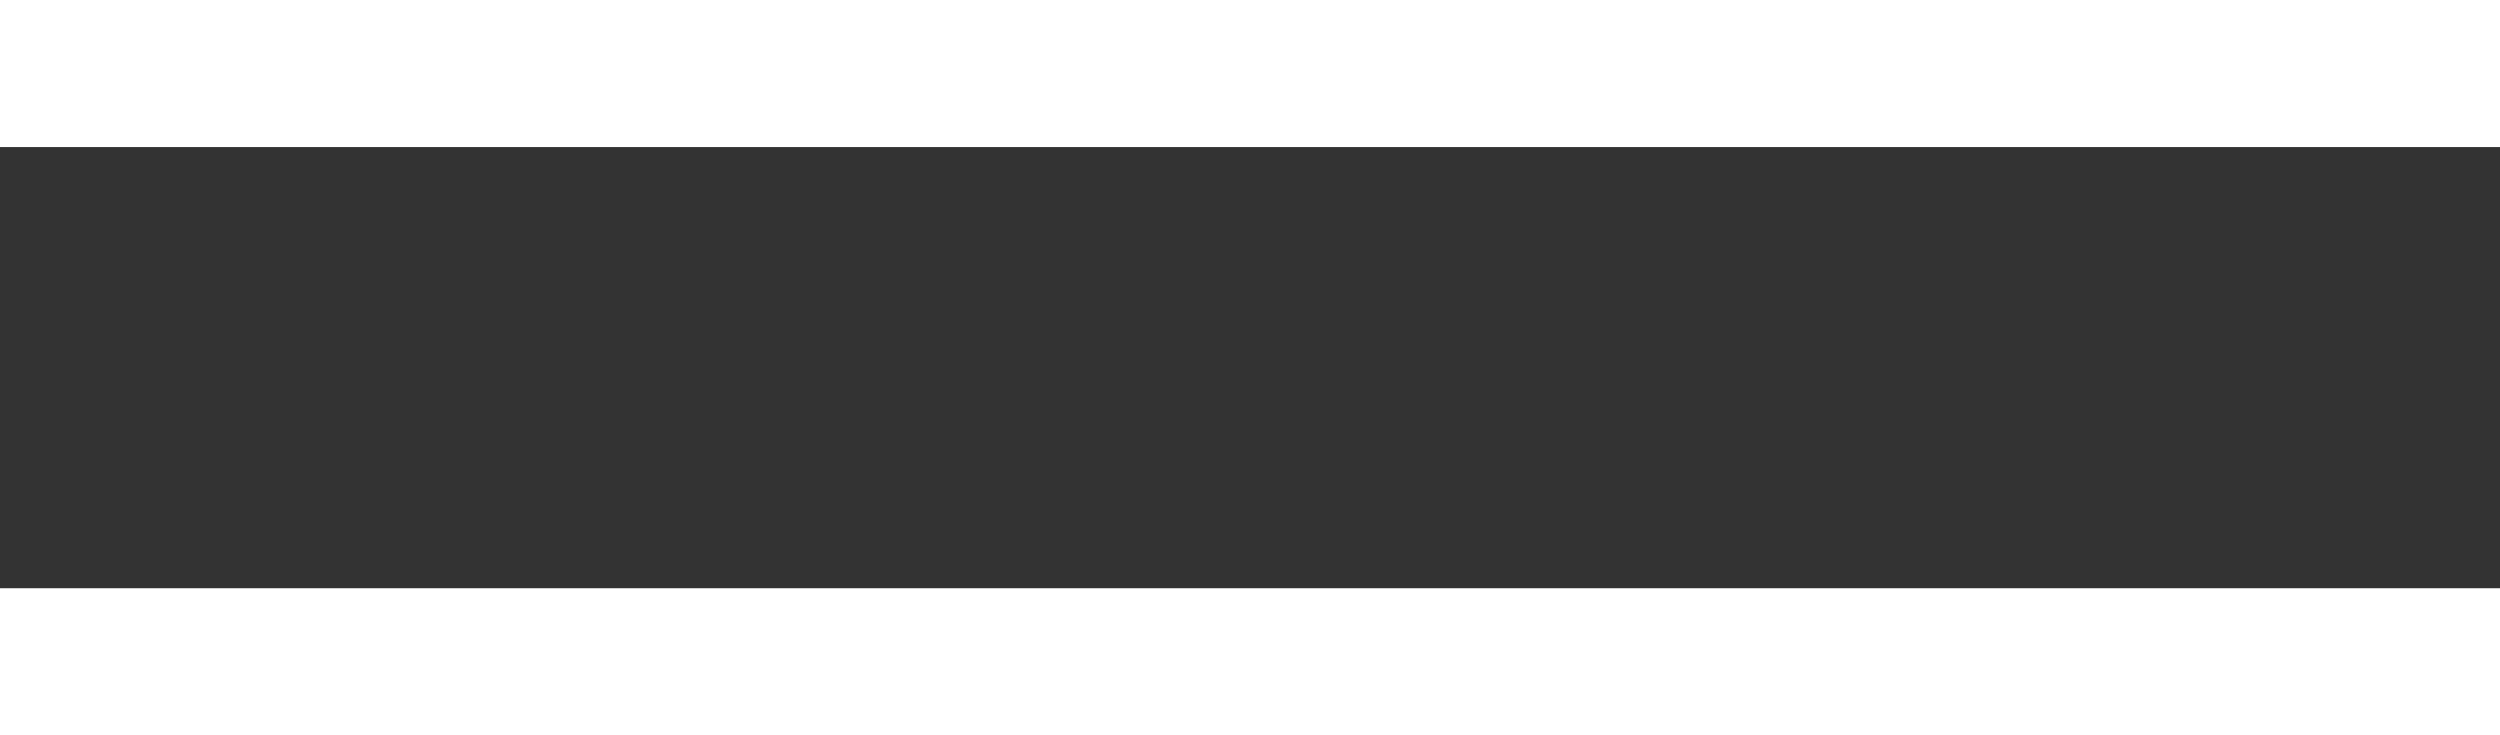
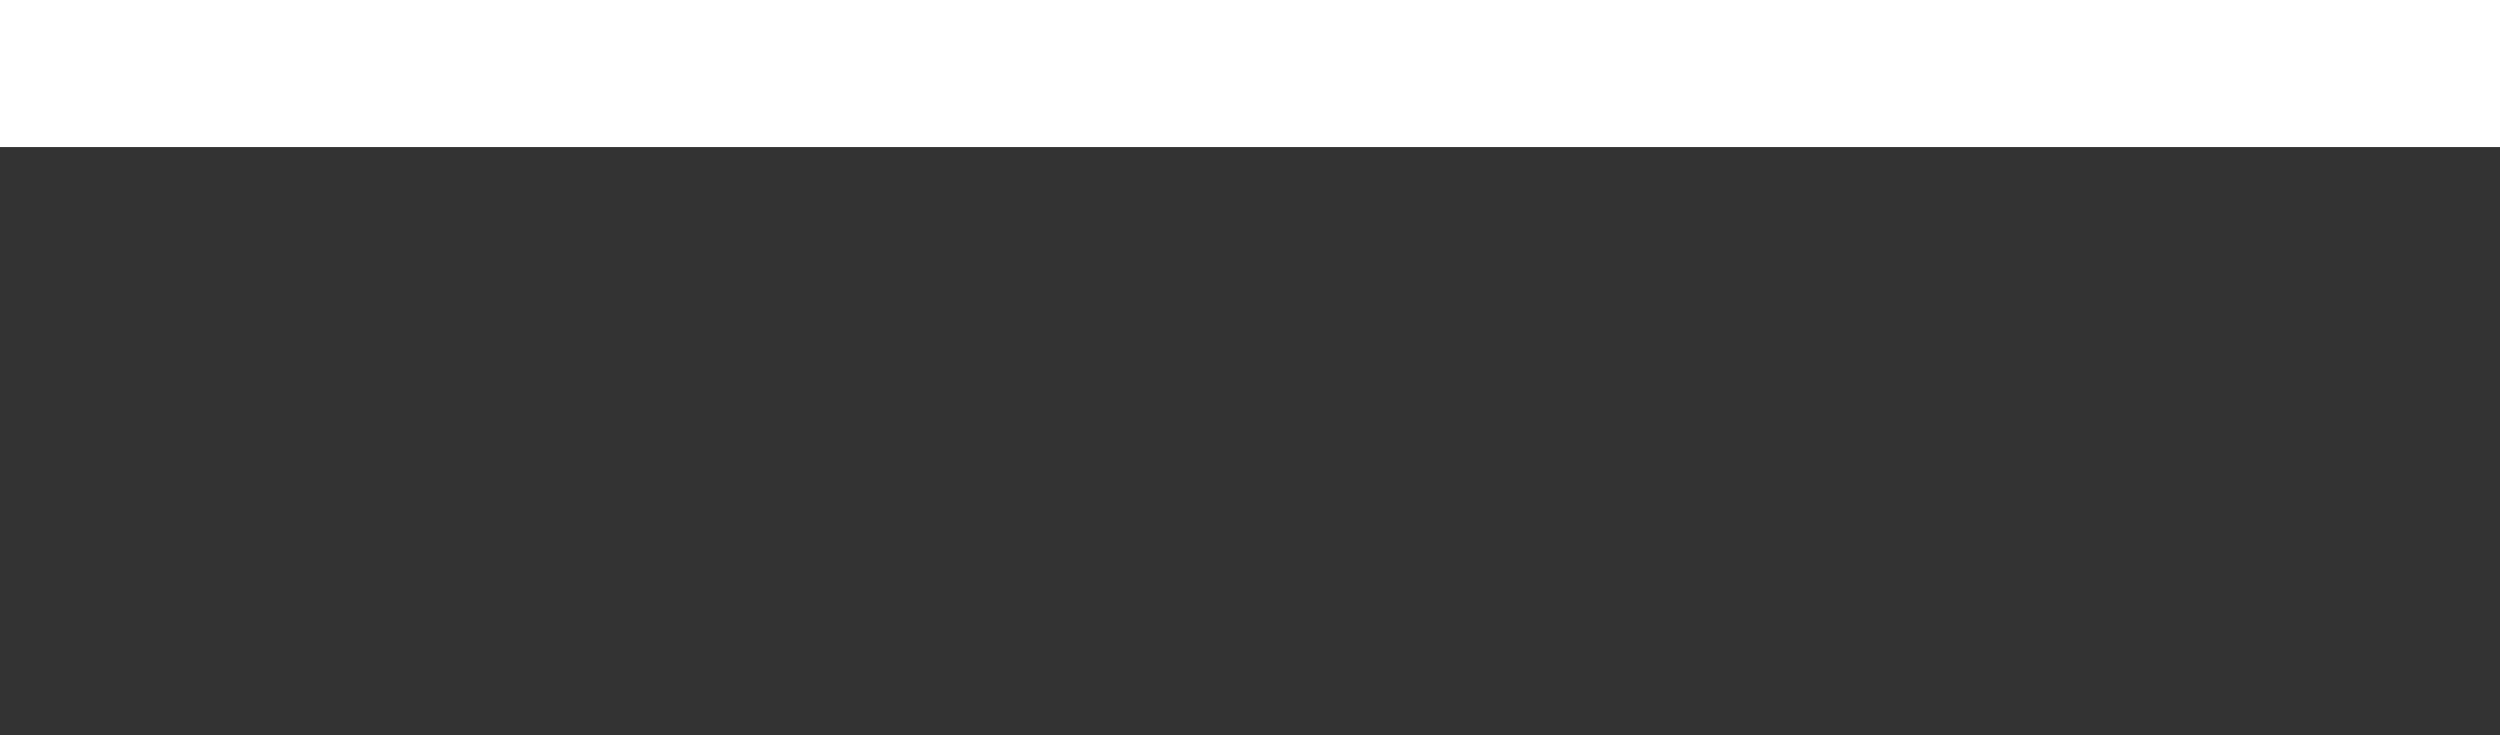
<svg xmlns="http://www.w3.org/2000/svg" width="34" height="10" viewBox="0 0 34 10" fill="none">
  <rect x="0" y="0" width="34" height="10" fill="#333333" stroke="none" />
  <rect y="0" width="34" height="2" fill="white" />
-   <rect y="8" width="34" height="2" fill="white" />
</svg>